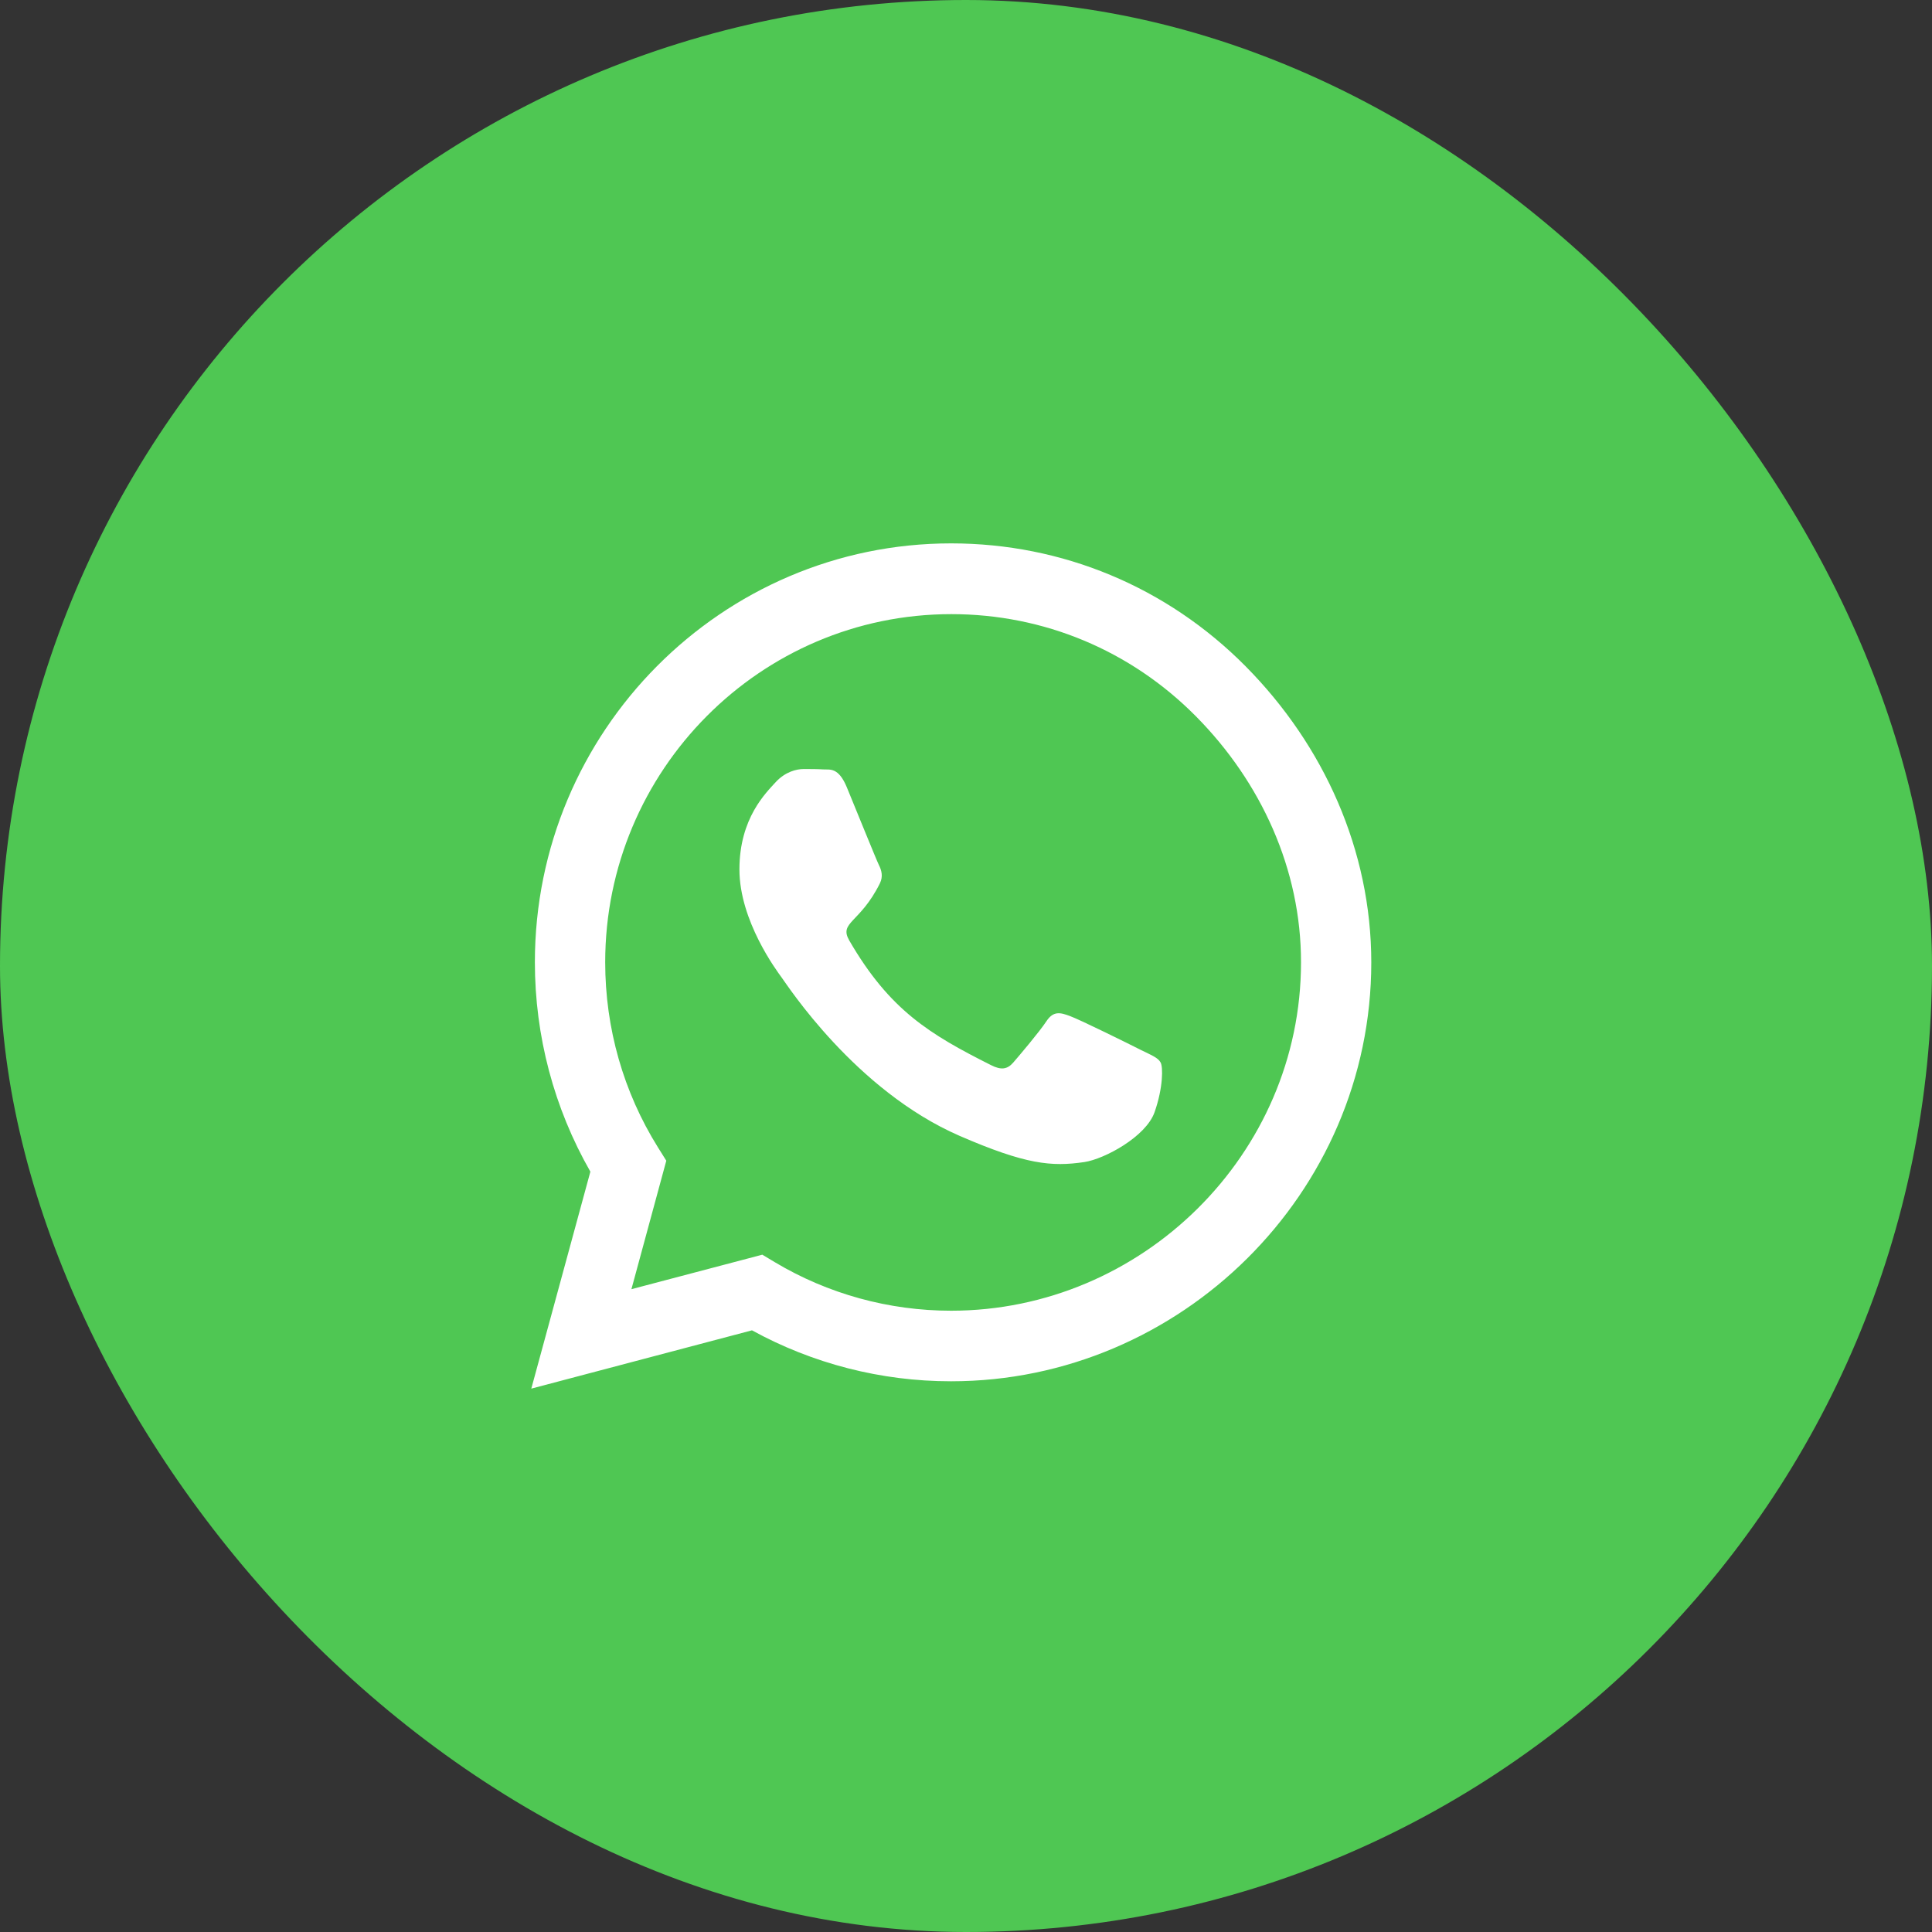
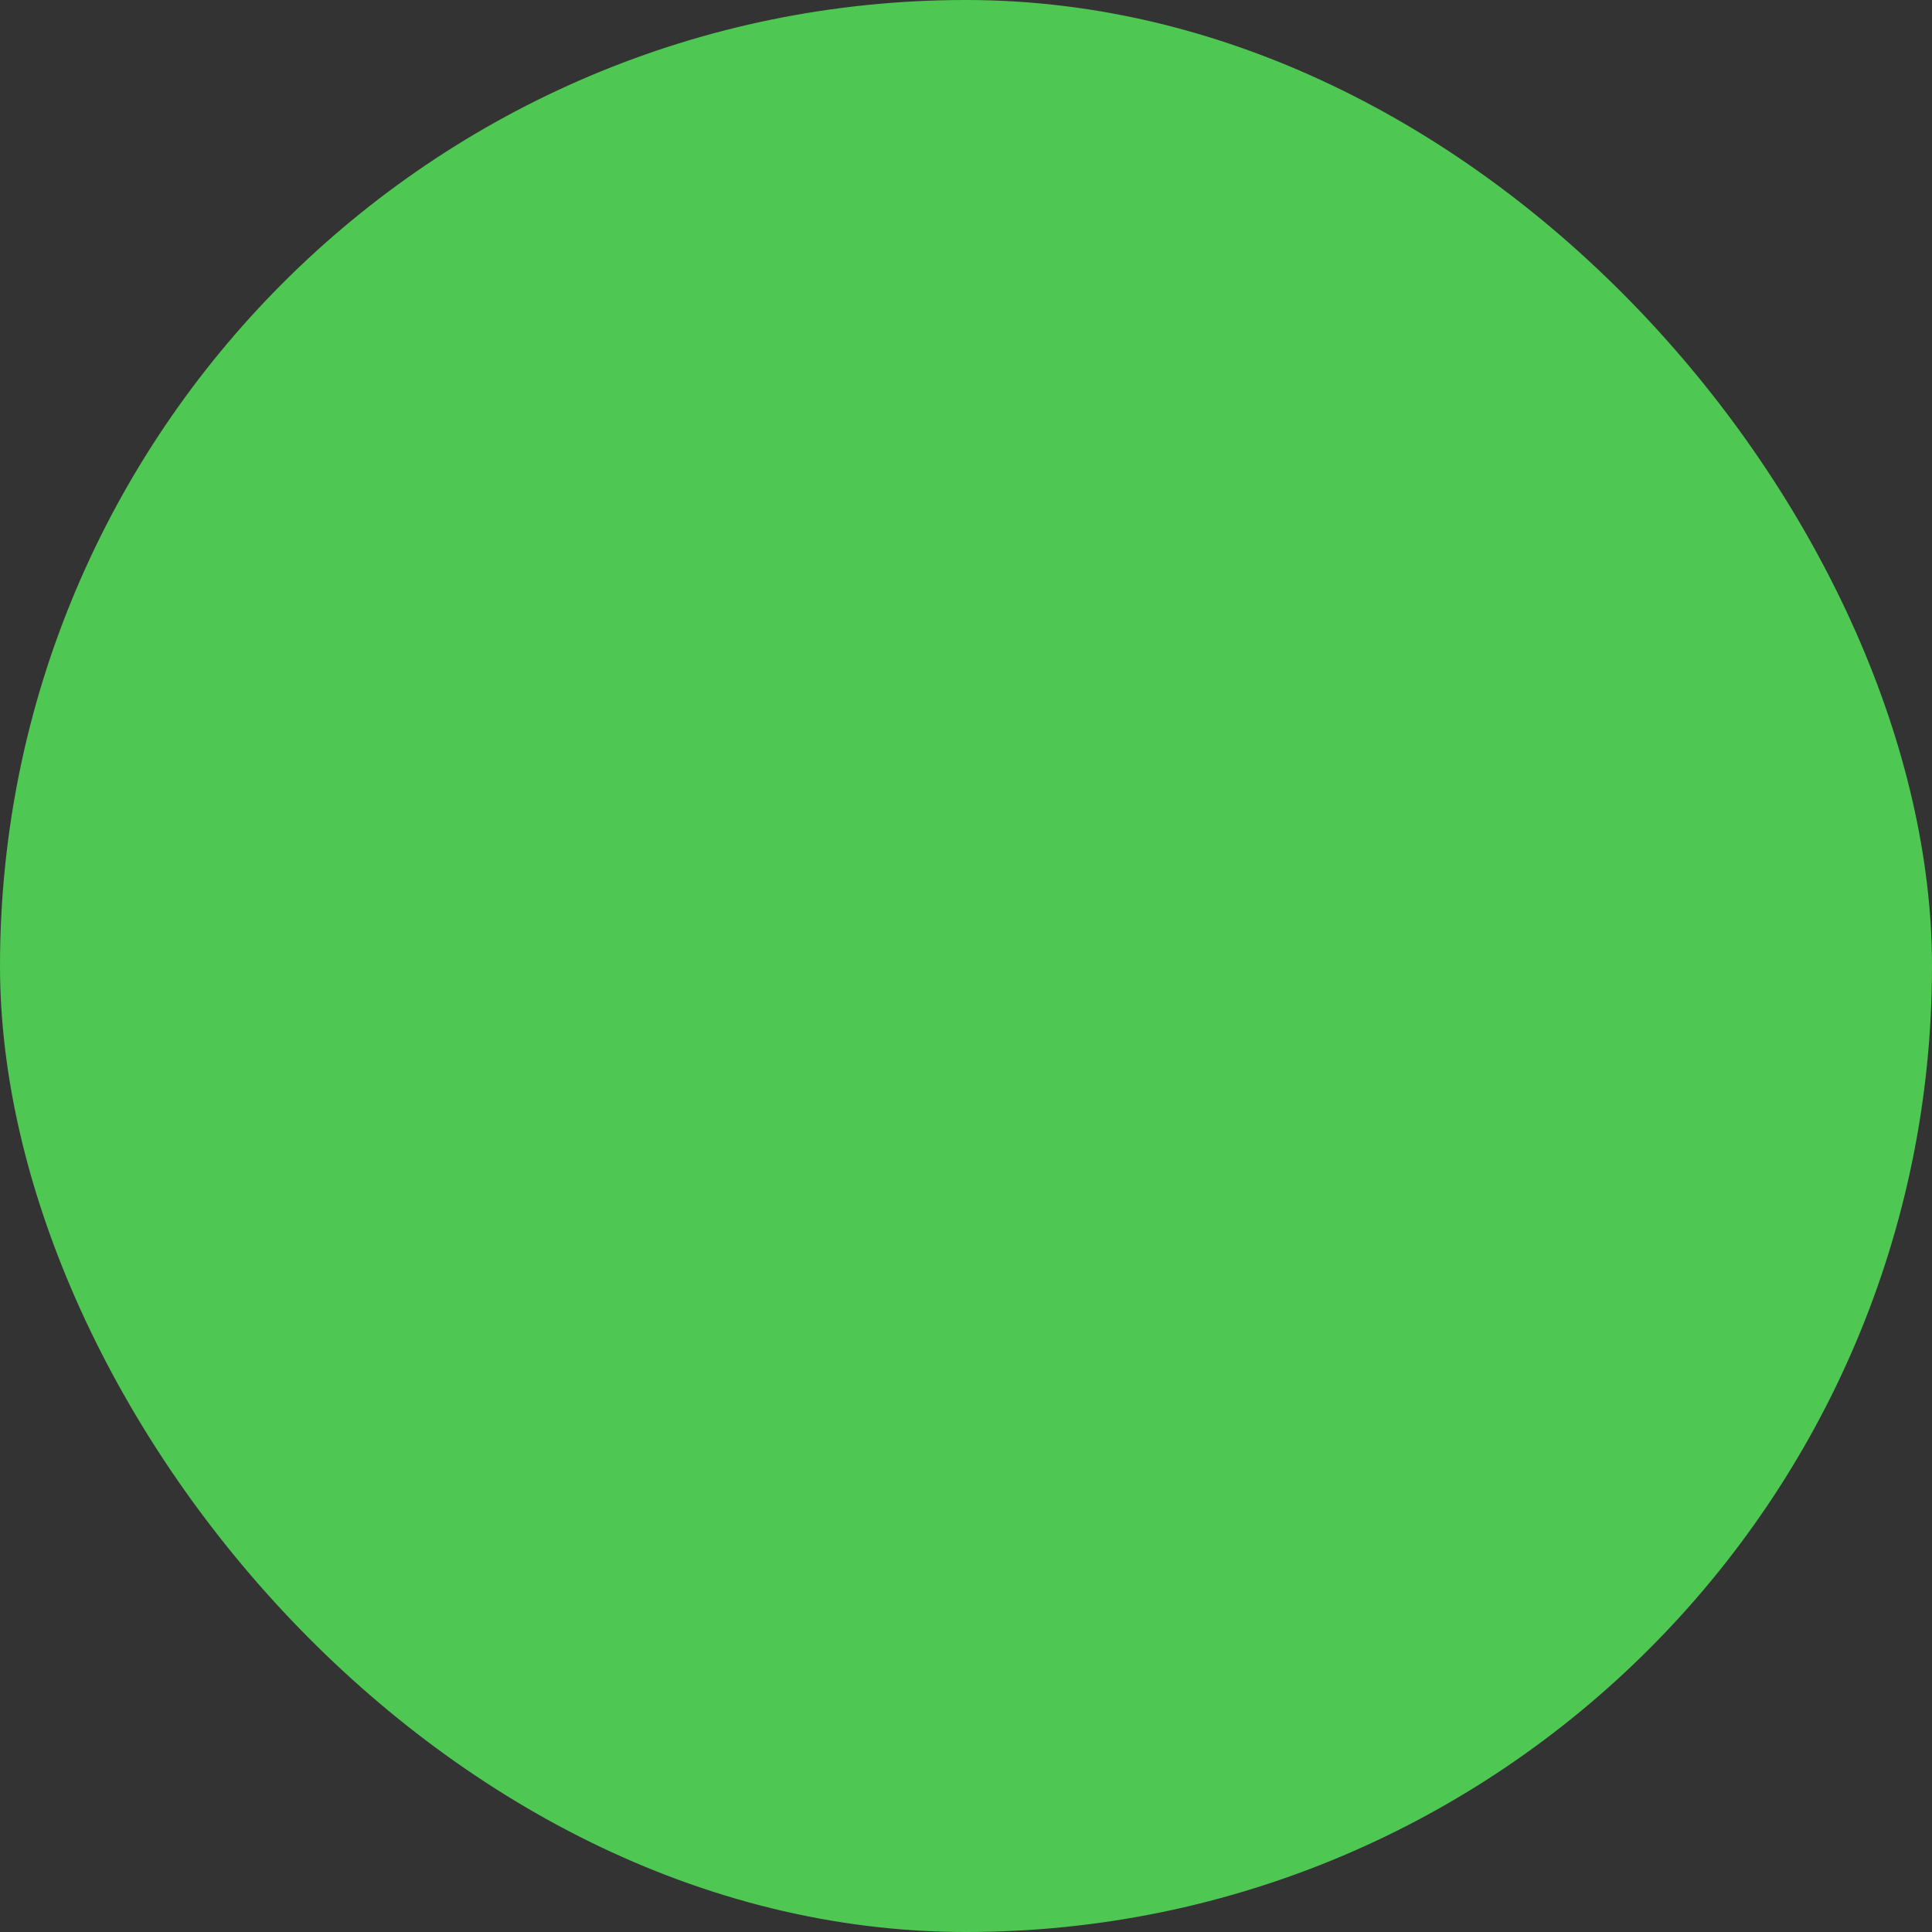
<svg xmlns="http://www.w3.org/2000/svg" width="40" height="40" viewBox="0 0 40 40" fill="none">
  <rect x="0" y="0" width="40" height="40" fill="#333333" stroke="none" />
  <rect width="40" height="40" rx="20" fill="#4FC753" />
  <g clip-path="url(#clip0_2410_103)">
    <path d="M25.787 13.793C24.16 12.152 21.994 11.25 19.692 11.25C14.94 11.25 11.074 15.141 11.074 19.922C11.074 21.449 11.47 22.941 12.223 24.258L11 28.75L15.569 27.543C16.827 28.234 18.244 28.598 19.688 28.598H19.692C24.439 28.598 28.391 24.707 28.391 19.926C28.391 17.609 27.413 15.434 25.787 13.793ZM19.692 27.137C18.403 27.137 17.141 26.789 16.043 26.133L15.783 25.977L13.073 26.691L13.795 24.031L13.624 23.758C12.906 22.609 12.53 21.285 12.53 19.922C12.53 15.949 15.744 12.715 19.696 12.715C21.61 12.715 23.407 13.465 24.758 14.828C26.109 16.191 26.939 18 26.936 19.926C26.936 23.902 23.64 27.137 19.692 27.137ZM23.62 21.738C23.407 21.629 22.347 21.105 22.149 21.035C21.951 20.961 21.808 20.926 21.664 21.145C21.52 21.363 21.109 21.848 20.981 21.996C20.856 22.141 20.728 22.16 20.515 22.051C19.249 21.414 18.419 20.914 17.584 19.473C17.363 19.09 17.805 19.117 18.217 18.289C18.287 18.145 18.252 18.02 18.197 17.91C18.143 17.801 17.712 16.734 17.533 16.301C17.359 15.879 17.18 15.938 17.048 15.93C16.924 15.922 16.78 15.922 16.637 15.922C16.493 15.922 16.26 15.977 16.062 16.191C15.864 16.41 15.309 16.934 15.309 18C15.309 19.066 16.081 20.098 16.186 20.242C16.295 20.387 17.704 22.574 19.866 23.516C21.233 24.109 21.769 24.16 22.452 24.059C22.867 23.996 23.725 23.535 23.904 23.027C24.082 22.52 24.082 22.086 24.028 21.996C23.977 21.898 23.834 21.844 23.62 21.738Z" fill="white" />
  </g>
  <defs>
    <clipPath id="clip0_2410_103">
-       <rect width="17.391" height="20" fill="white" transform="translate(11 10)" />
-     </clipPath>
+       </clipPath>
  </defs>
</svg>